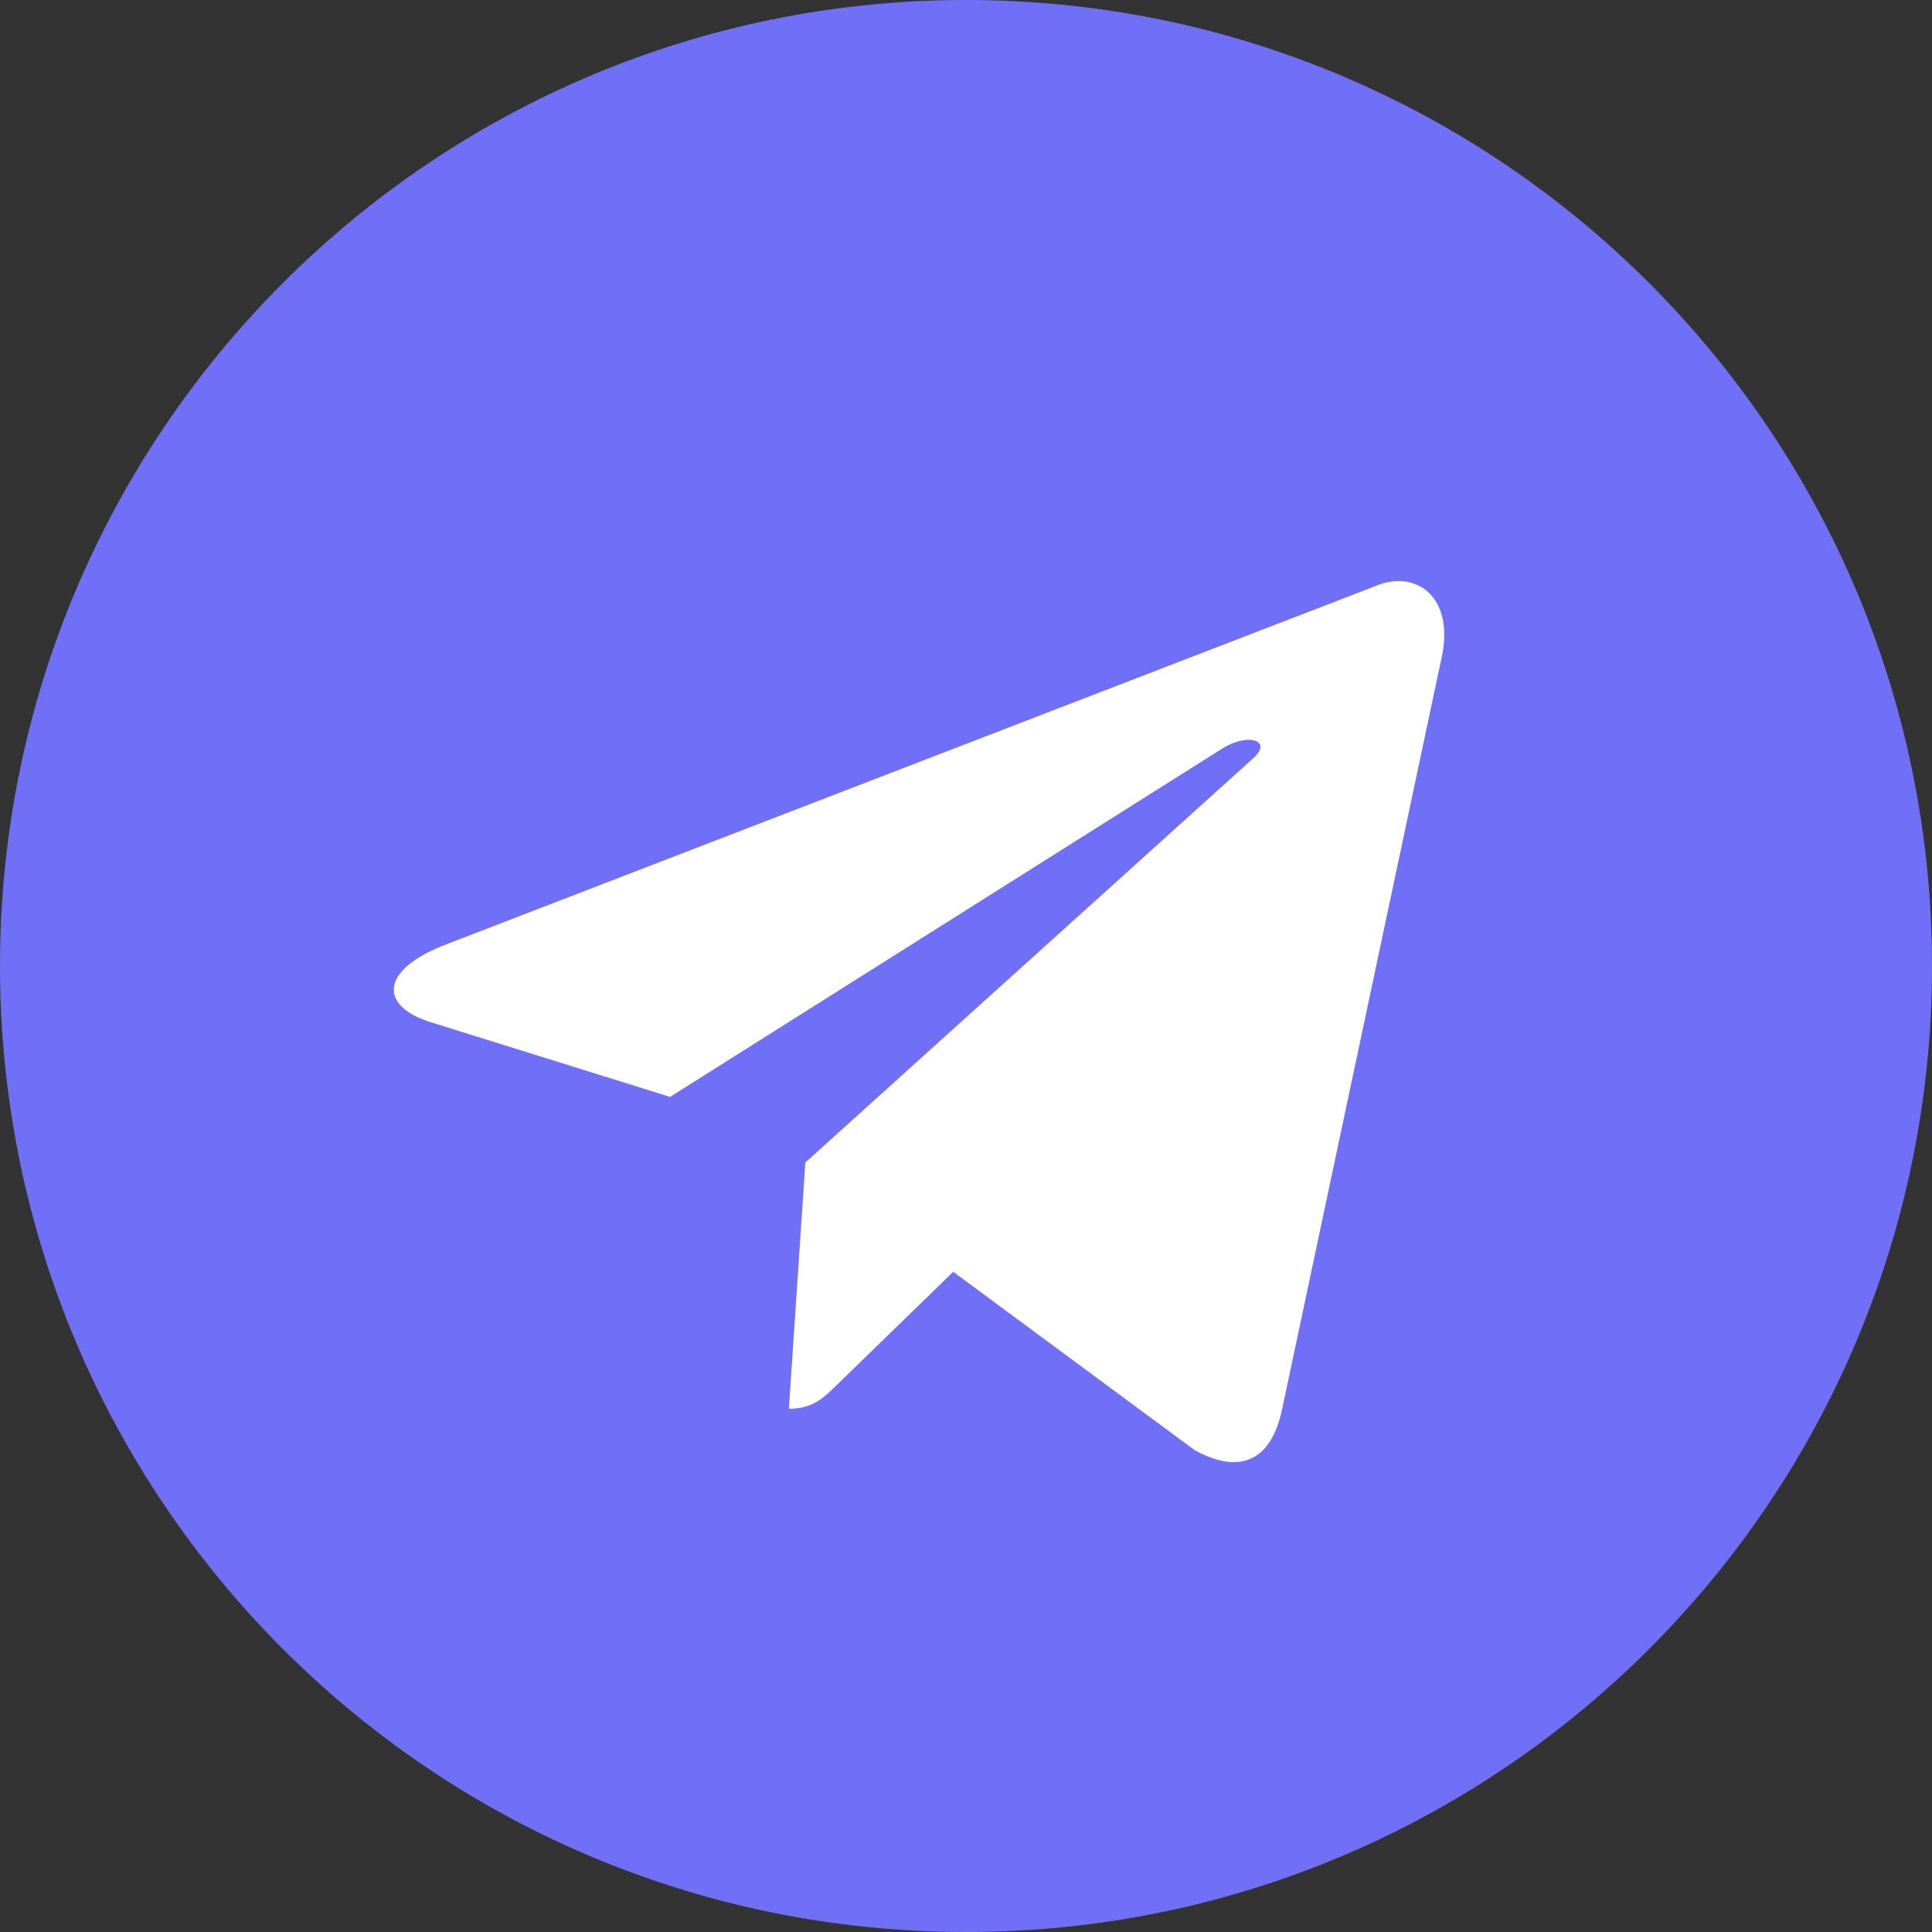
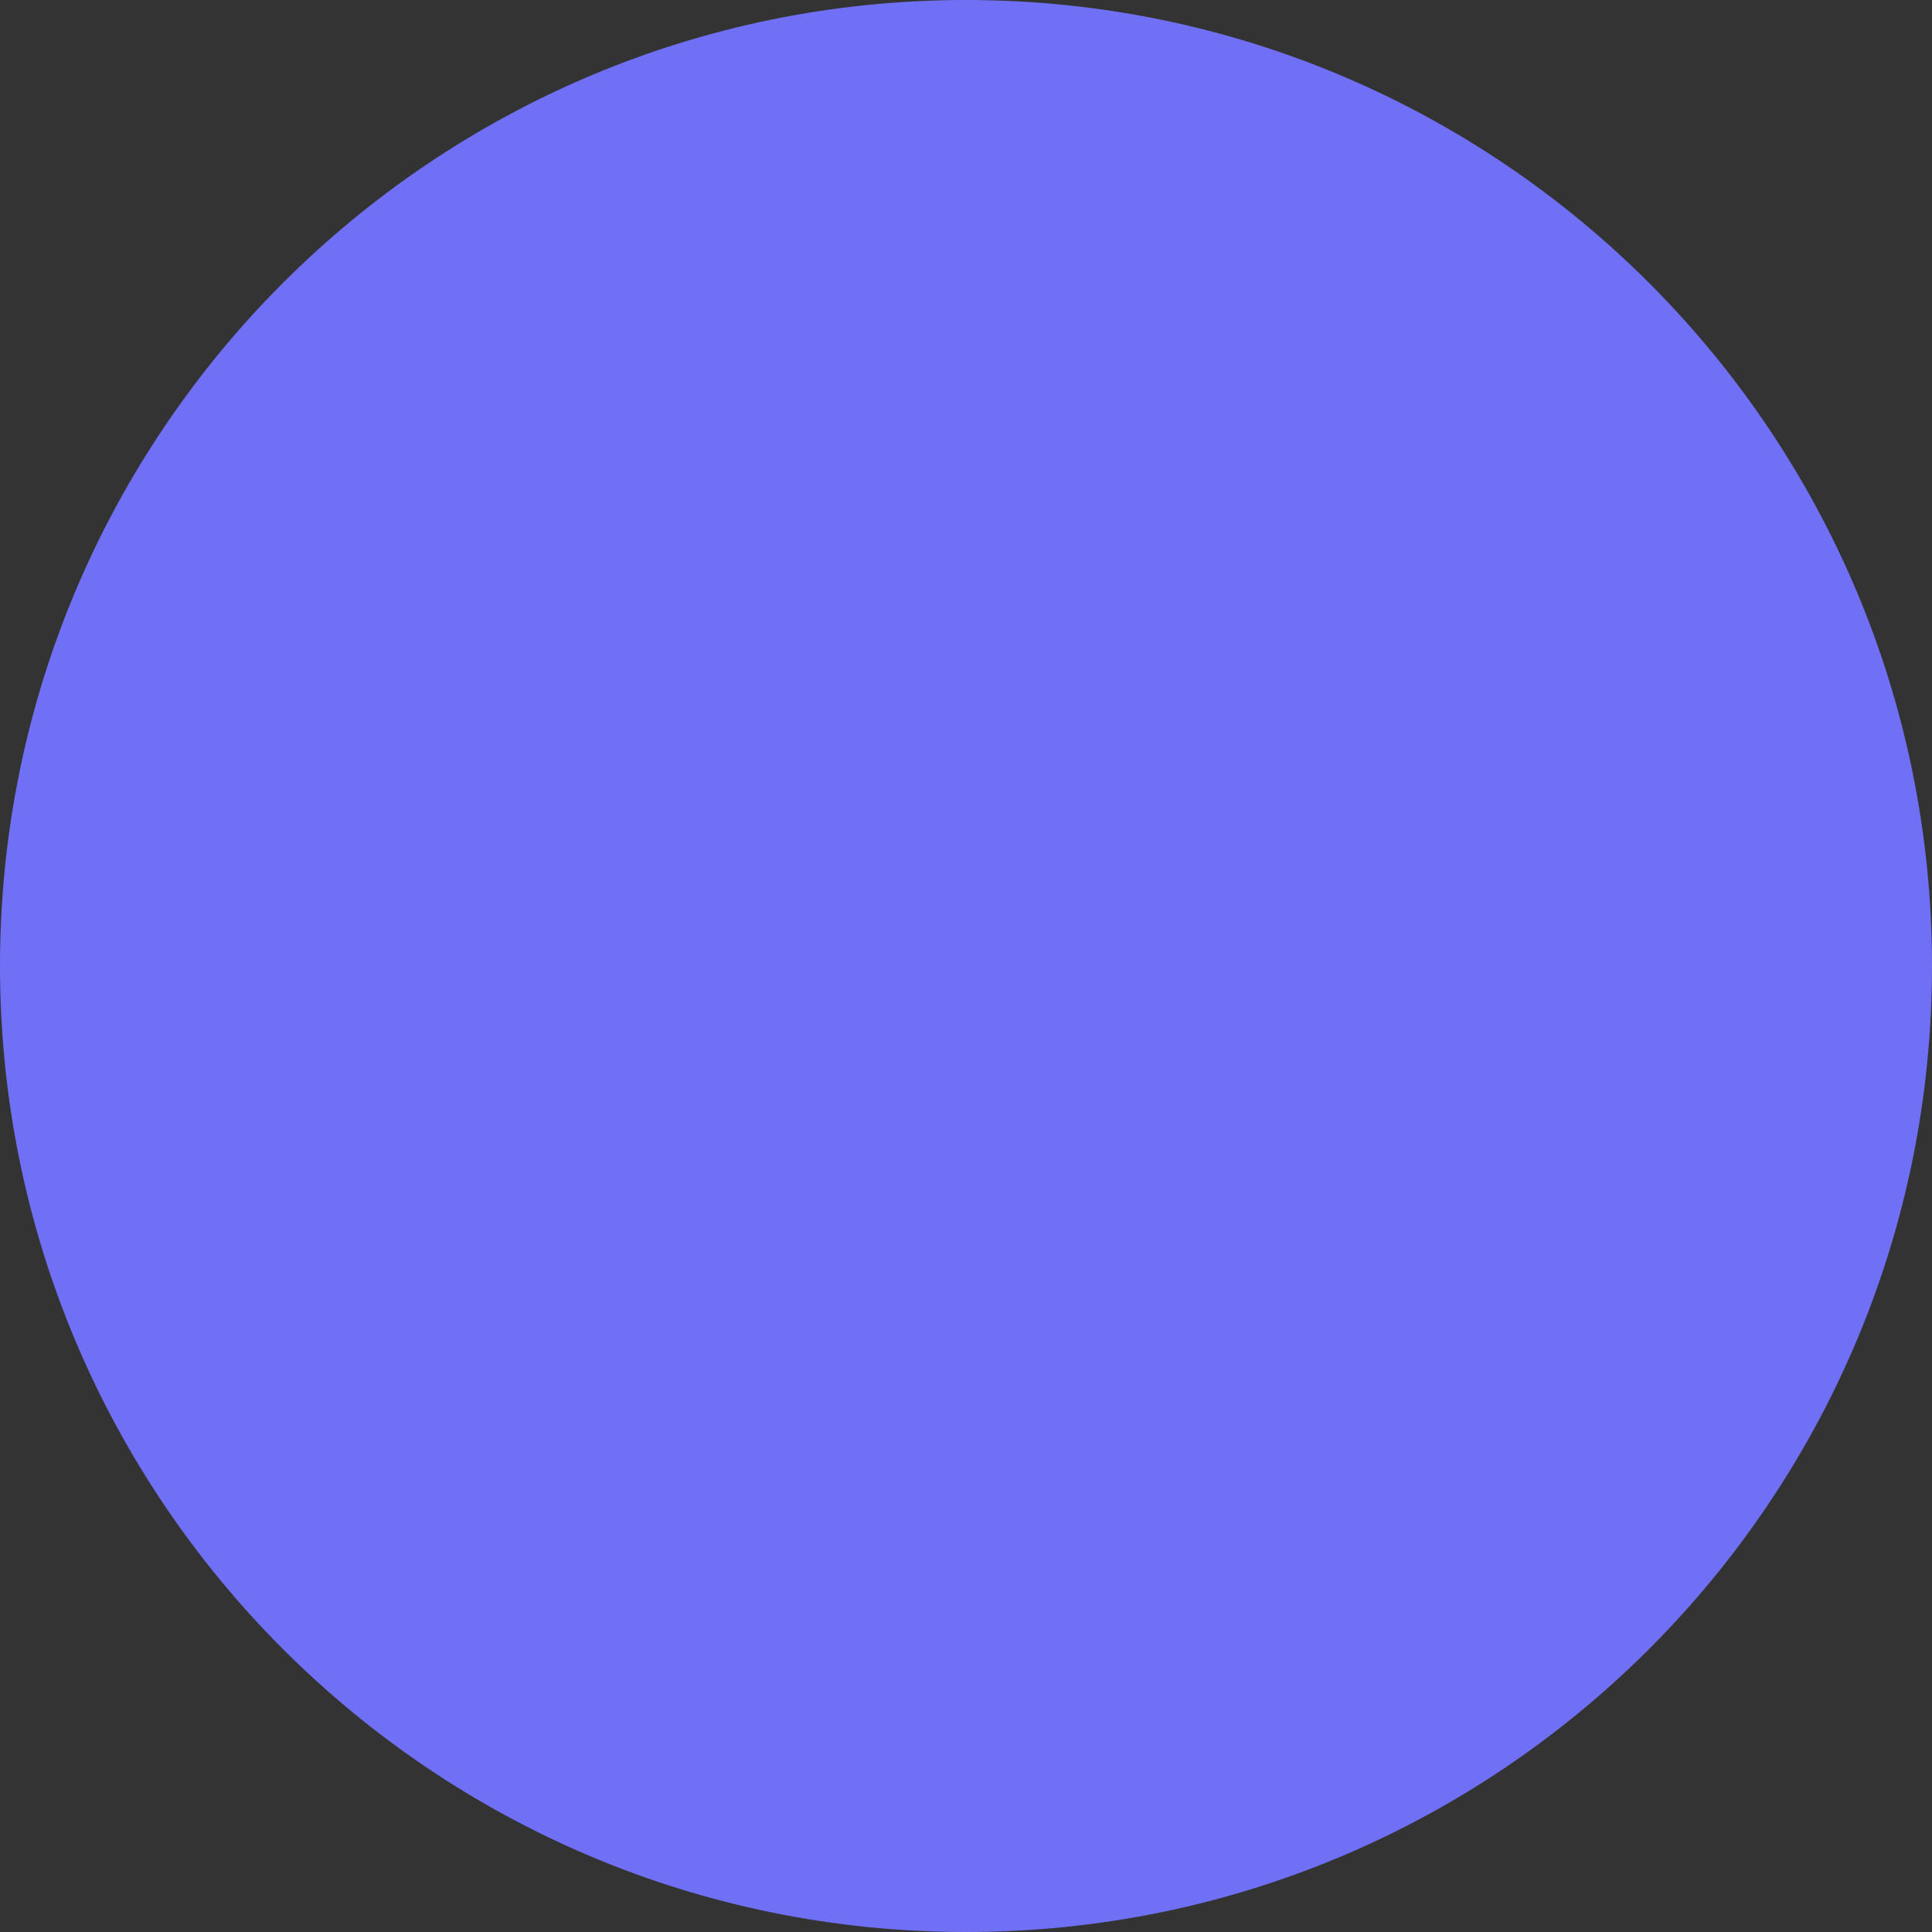
<svg xmlns="http://www.w3.org/2000/svg" width="40" height="40" viewBox="0 0 40 40" fill="none">
  <rect x="0" y="0" width="40" height="40" fill="#333333" stroke="none" />
  <path d="M20 40C31.046 40 40 31.046 40 20C40 8.954 31.046 0 20 0C8.954 0 0 8.954 0 20C0 31.046 8.954 40 20 40Z" fill="#7070F6" />
-   <path fill-rule="evenodd" clip-rule="evenodd" d="M16.673 24.069L25.947 15.699C26.354 15.338 25.858 15.162 25.318 15.49L13.873 22.71L8.929 21.167C7.861 20.84 7.854 20.107 9.169 19.579L28.433 12.151C29.313 11.752 30.163 12.362 29.827 13.709L26.546 29.169C26.317 30.268 25.653 30.531 24.733 30.023L19.735 26.331L17.333 28.667C17.054 28.938 16.833 29.167 16.333 29.167L16.674 24.069L16.673 24.069Z" fill="white" />
</svg>